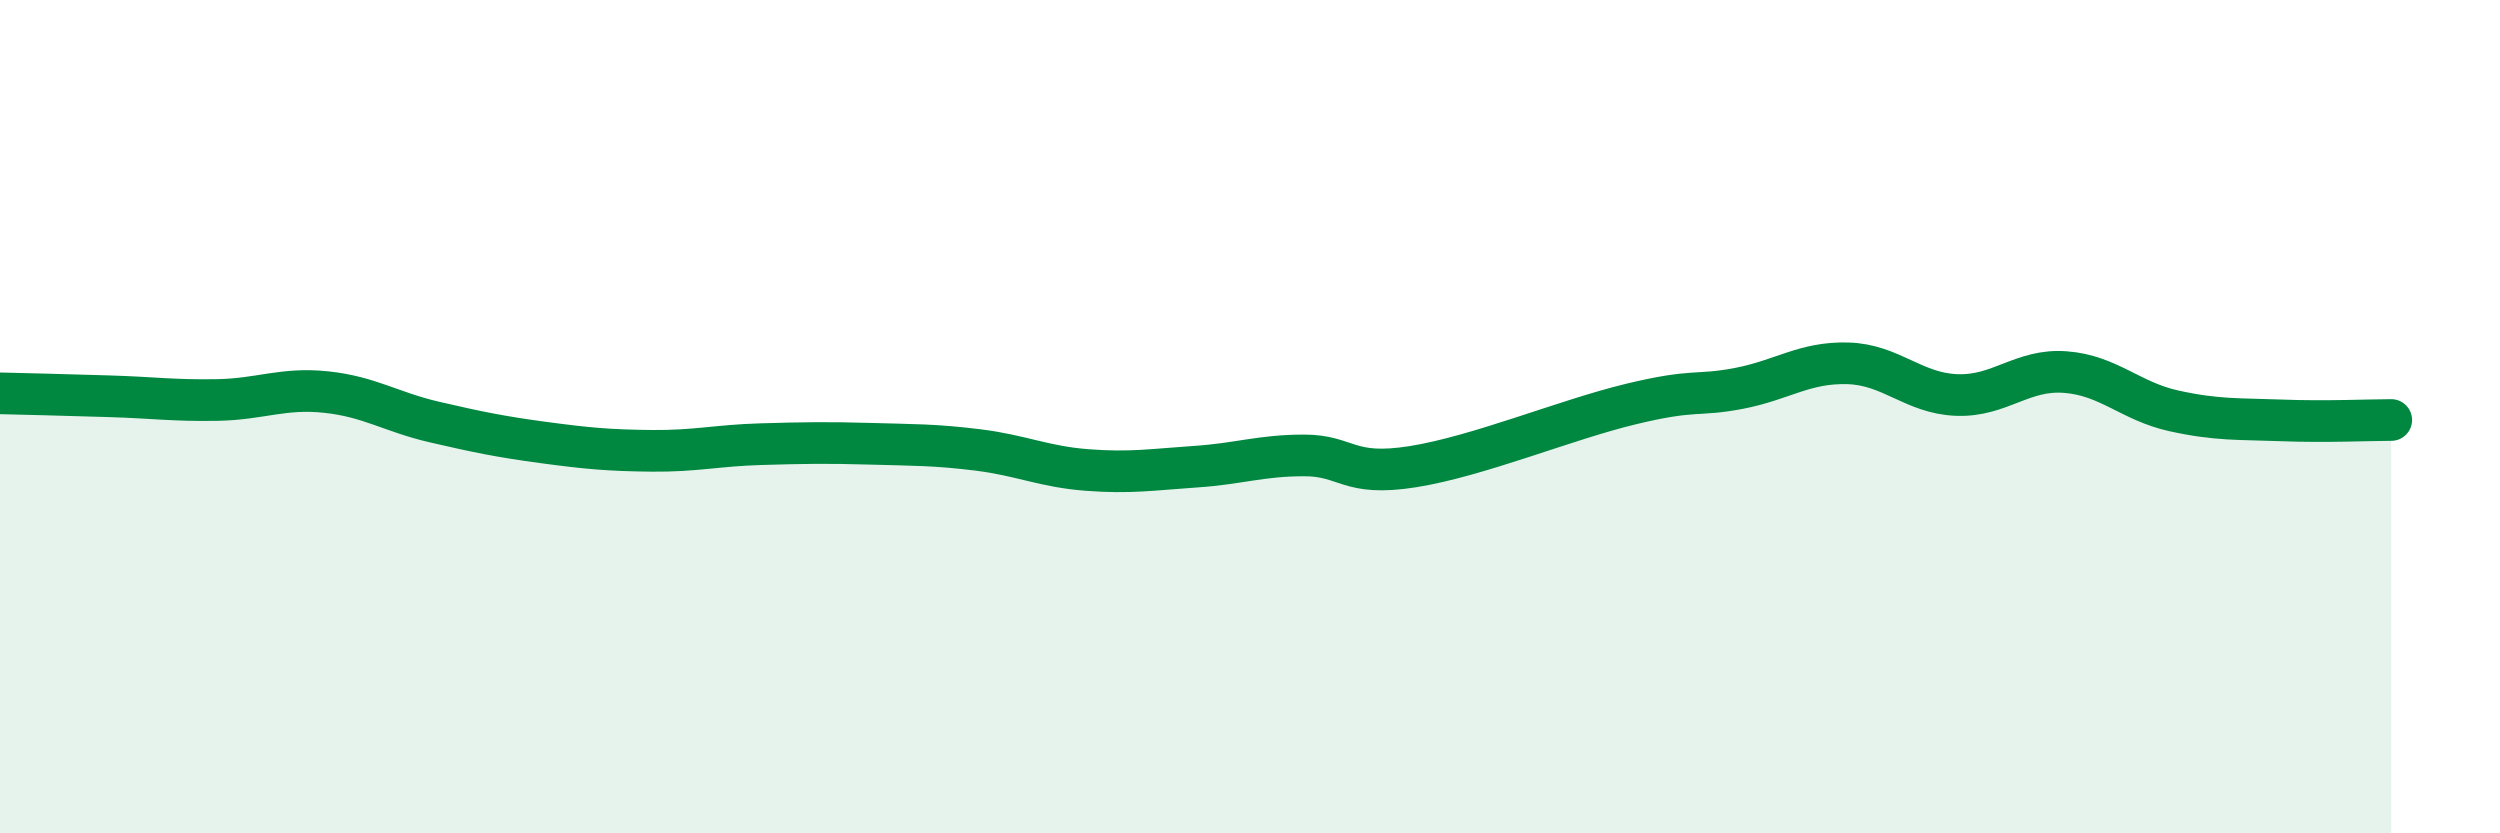
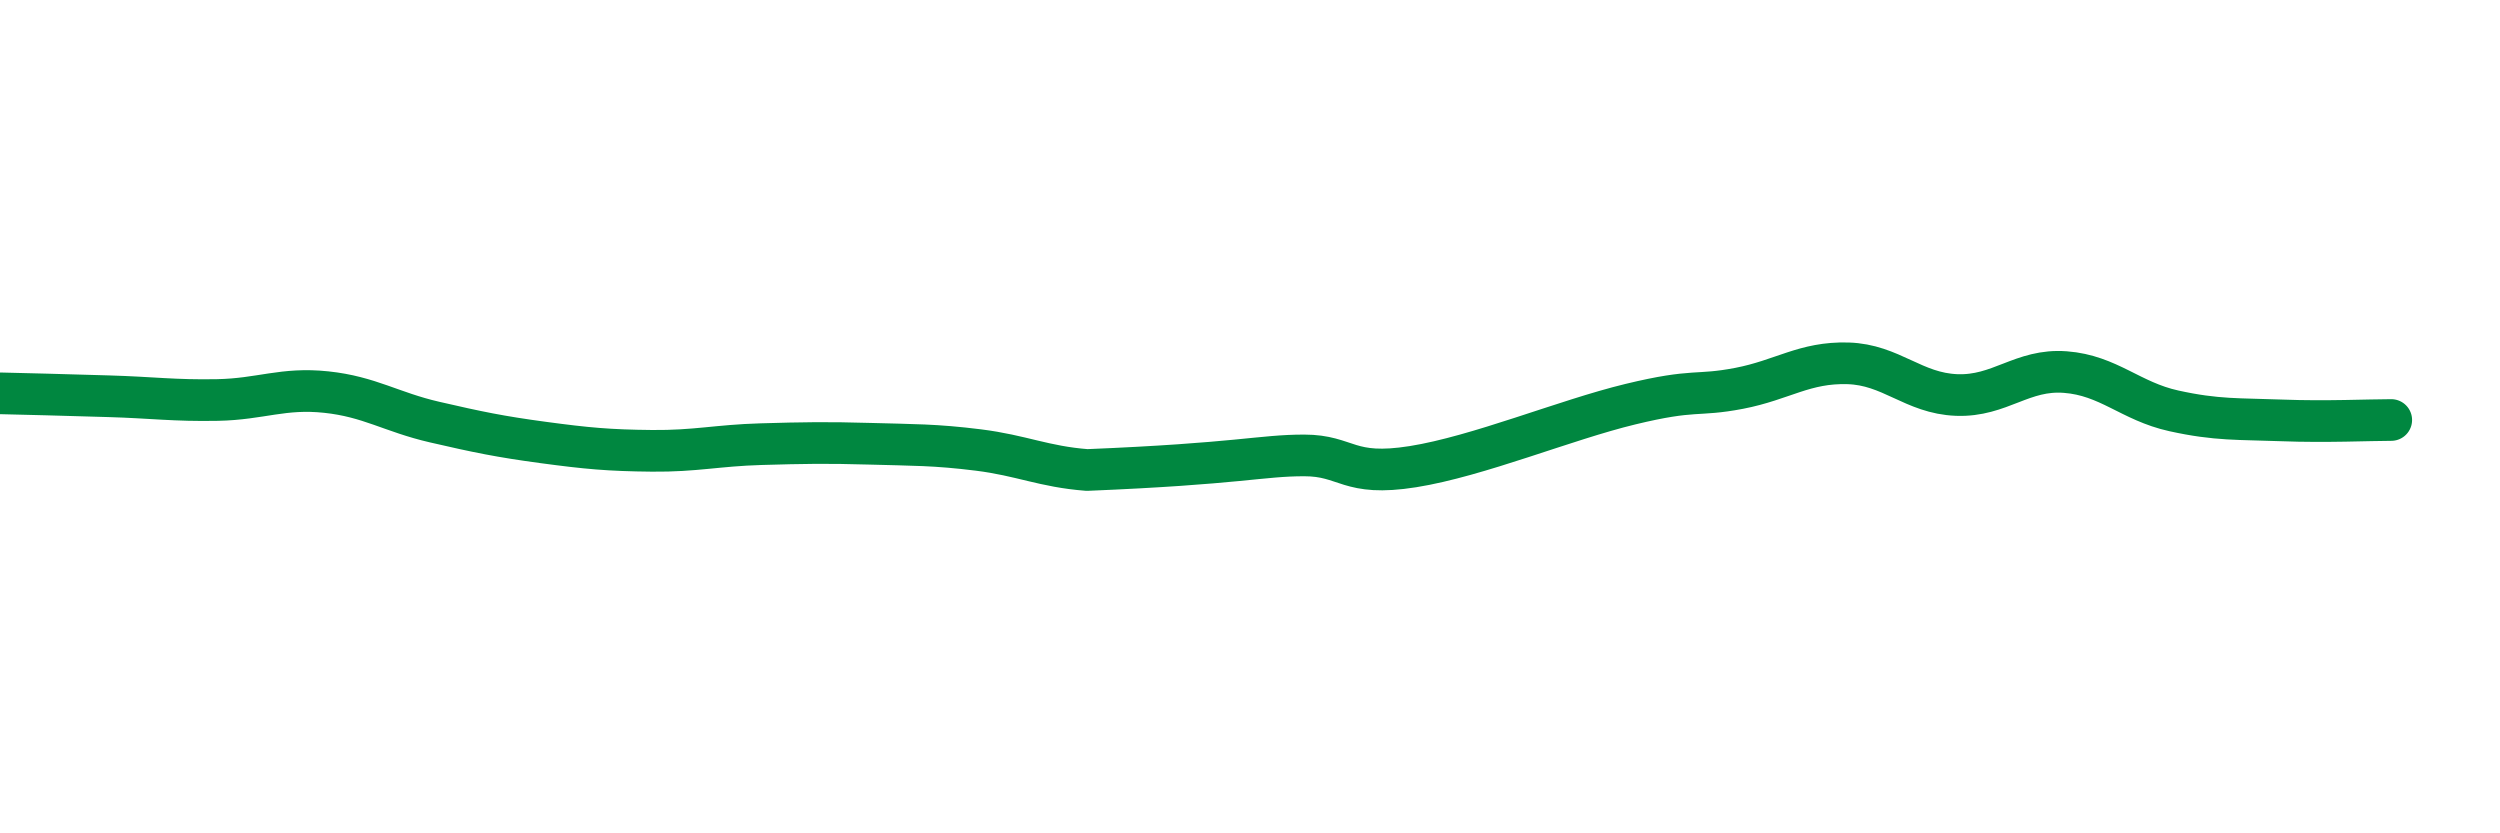
<svg xmlns="http://www.w3.org/2000/svg" width="60" height="20" viewBox="0 0 60 20">
-   <path d="M 0,9.44 C 0.52,9.45 1.57,9.48 2.61,9.51 C 3.65,9.54 4.18,9.62 5.22,9.6 C 6.26,9.58 6.79,9.3 7.83,9.41 C 8.87,9.52 9.39,9.89 10.43,10.13 C 11.47,10.37 12,10.48 13.04,10.62 C 14.08,10.76 14.61,10.81 15.65,10.82 C 16.69,10.83 17.22,10.69 18.26,10.66 C 19.3,10.63 19.83,10.62 20.87,10.65 C 21.91,10.68 22.44,10.67 23.48,10.8 C 24.52,10.93 25.05,11.2 26.09,11.28 C 27.13,11.36 27.66,11.27 28.7,11.2 C 29.74,11.13 30.26,10.93 31.3,10.93 C 32.34,10.93 32.34,11.45 33.91,11.2 C 35.48,10.95 37.56,10.08 39.13,9.7 C 40.7,9.32 40.7,9.52 41.74,9.32 C 42.78,9.12 43.31,8.69 44.35,8.72 C 45.39,8.75 45.92,9.44 46.96,9.48 C 48,9.52 48.53,8.85 49.57,8.93 C 50.61,9.01 51.13,9.63 52.17,9.86 C 53.21,10.09 53.74,10.05 54.78,10.09 C 55.82,10.13 56.87,10.08 57.39,10.08L57.39 20L0 20Z" fill="#008740" opacity="0.1" stroke-linecap="round" stroke-linejoin="round" />
-   <path d="M 0,9.44 C 0.52,9.45 1.57,9.48 2.61,9.51 C 3.65,9.54 4.18,9.62 5.22,9.6 C 6.26,9.58 6.79,9.3 7.83,9.41 C 8.87,9.52 9.39,9.89 10.43,10.13 C 11.47,10.37 12,10.48 13.04,10.62 C 14.08,10.76 14.61,10.81 15.65,10.82 C 16.69,10.83 17.22,10.69 18.26,10.66 C 19.3,10.63 19.83,10.62 20.87,10.65 C 21.91,10.68 22.44,10.67 23.48,10.8 C 24.52,10.93 25.05,11.2 26.09,11.28 C 27.13,11.36 27.66,11.27 28.7,11.2 C 29.74,11.13 30.26,10.93 31.3,10.93 C 32.34,10.93 32.34,11.45 33.91,11.2 C 35.48,10.95 37.56,10.08 39.13,9.7 C 40.7,9.32 40.7,9.52 41.74,9.32 C 42.78,9.12 43.31,8.69 44.35,8.72 C 45.39,8.75 45.92,9.44 46.96,9.48 C 48,9.52 48.53,8.85 49.57,8.93 C 50.61,9.01 51.13,9.63 52.17,9.86 C 53.21,10.09 53.74,10.05 54.78,10.09 C 55.82,10.13 56.87,10.08 57.39,10.08" stroke="#008740" stroke-width="1" fill="none" stroke-linecap="round" stroke-linejoin="round" />
+   <path d="M 0,9.44 C 0.52,9.45 1.57,9.48 2.61,9.51 C 3.65,9.54 4.18,9.62 5.22,9.6 C 6.26,9.58 6.79,9.3 7.83,9.41 C 8.87,9.52 9.39,9.89 10.43,10.13 C 11.47,10.37 12,10.48 13.04,10.62 C 14.08,10.76 14.61,10.81 15.65,10.82 C 16.69,10.83 17.22,10.69 18.26,10.66 C 19.3,10.63 19.83,10.62 20.87,10.65 C 21.91,10.68 22.44,10.67 23.48,10.8 C 24.52,10.93 25.05,11.2 26.09,11.28 C 29.74,11.13 30.26,10.93 31.3,10.93 C 32.34,10.93 32.34,11.45 33.91,11.2 C 35.48,10.95 37.56,10.08 39.13,9.7 C 40.7,9.32 40.7,9.52 41.74,9.32 C 42.78,9.12 43.31,8.69 44.35,8.72 C 45.39,8.75 45.92,9.44 46.96,9.48 C 48,9.52 48.53,8.85 49.57,8.93 C 50.61,9.01 51.13,9.63 52.17,9.86 C 53.21,10.09 53.74,10.05 54.78,10.09 C 55.82,10.13 56.87,10.08 57.39,10.08" stroke="#008740" stroke-width="1" fill="none" stroke-linecap="round" stroke-linejoin="round" />
</svg>